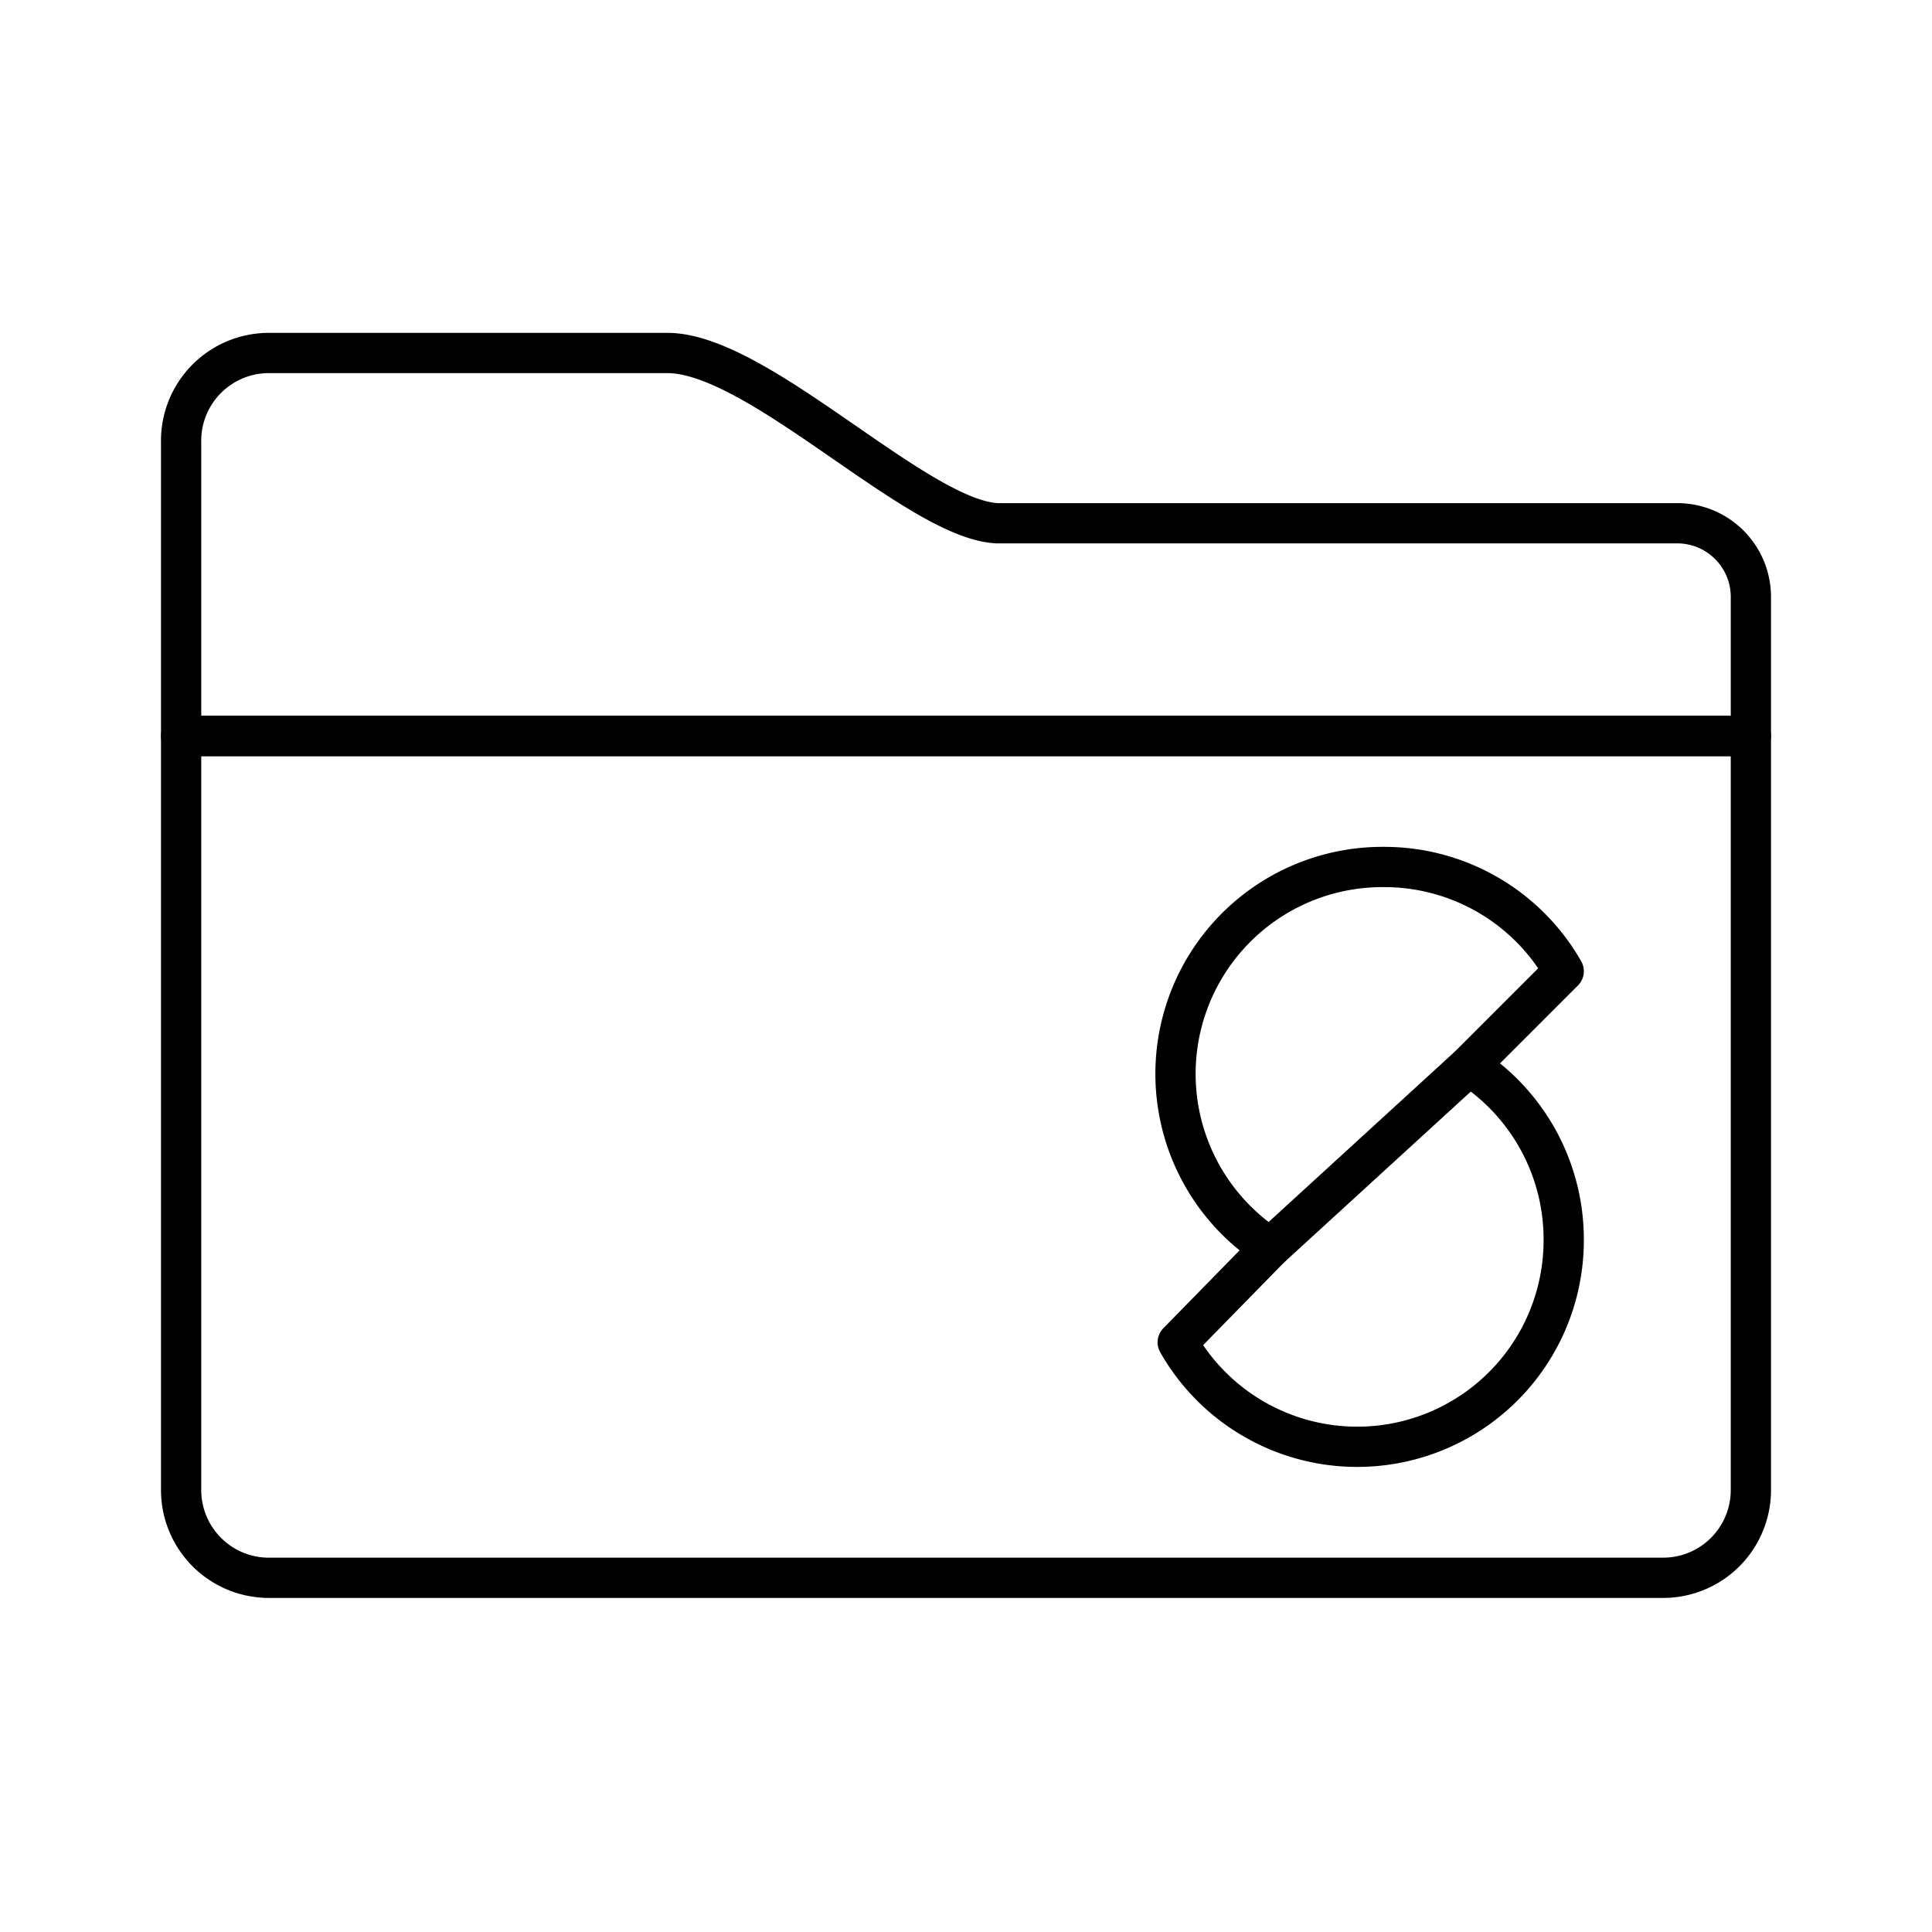
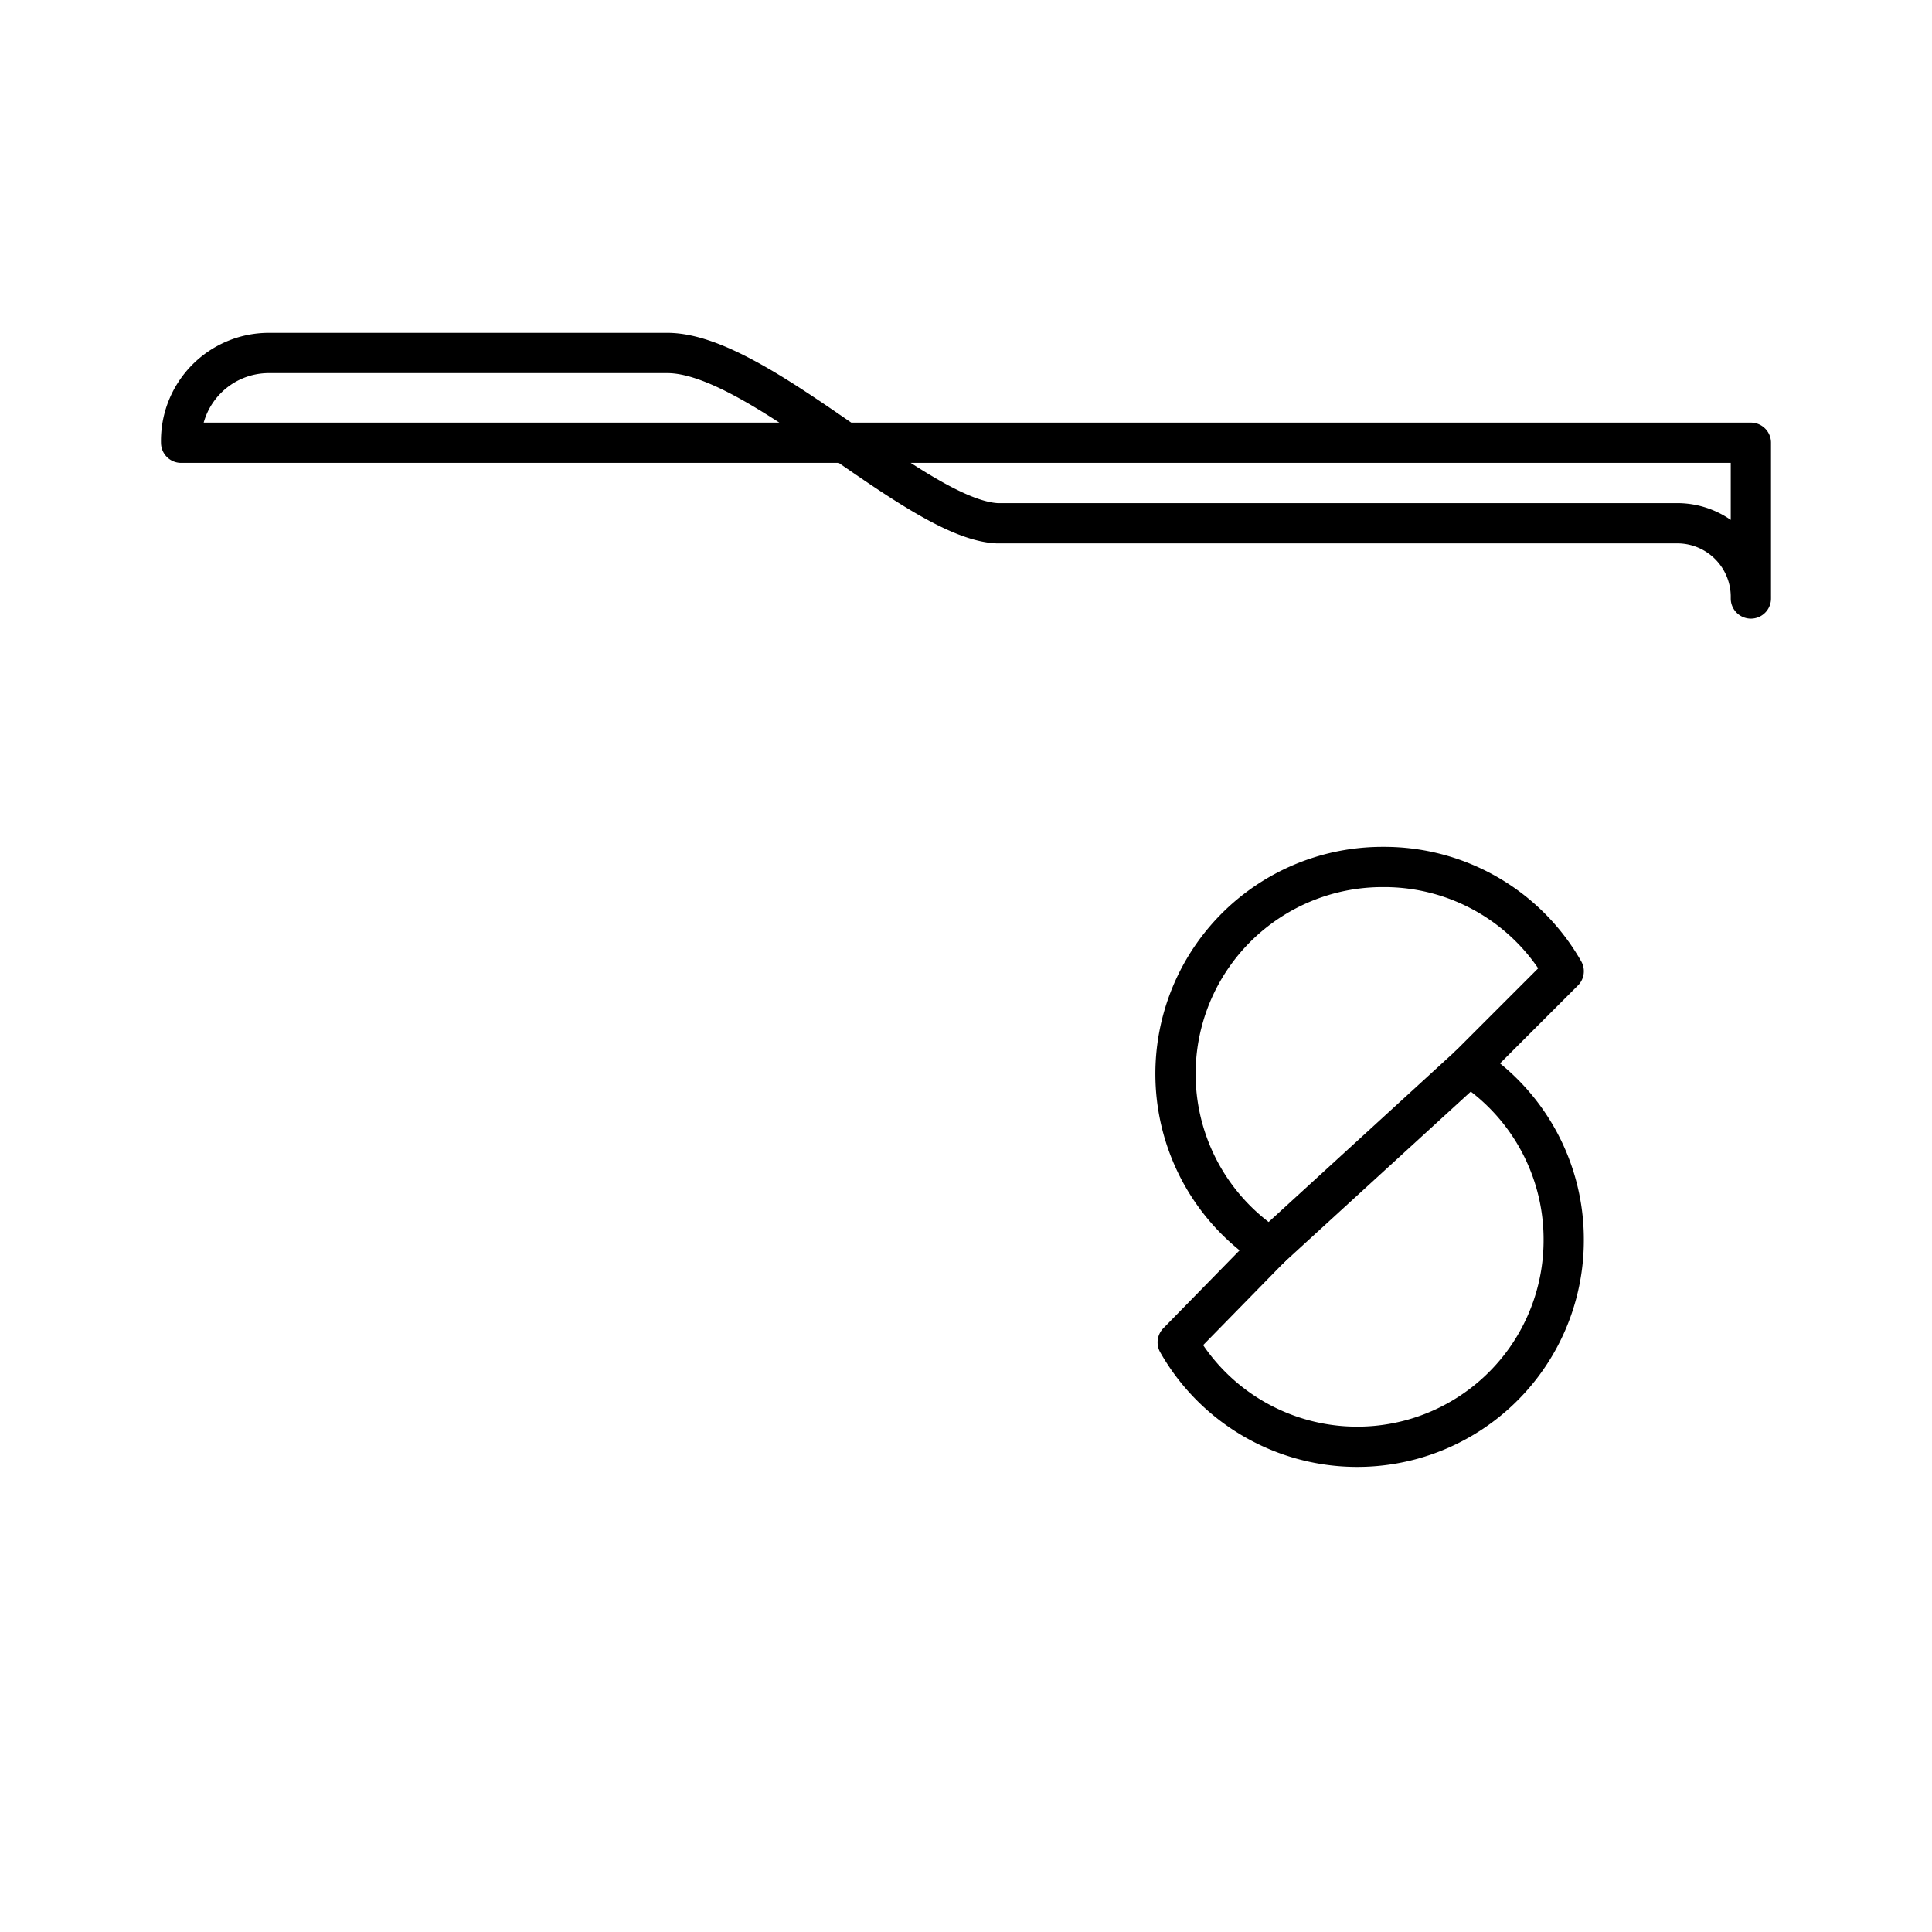
<svg xmlns="http://www.w3.org/2000/svg" width="800px" height="800px" viewBox="0 0 48 48" id="Layer_2" data-name="Layer 2">
  <defs>
    <style>.cls-1{fill:none;stroke:#000000;stroke-linecap:round;stroke-linejoin:round;}</style>
  </defs>
-   <path class="cls-1" d="M41.68,13H24.77c-2-.1-5.93-4.23-8.19-4.23H6.68A2.18,2.18,0,0,0,4.5,11h0v7.29h39V14.87A1.83,1.83,0,0,0,41.68,13Z" />
-   <path class="cls-1" d="M43.5,18.28H4.5V37A2.18,2.18,0,0,0,6.67,39.2H41.32A2.18,2.18,0,0,0,43.5,37h0Z" />
+   <path class="cls-1" d="M41.68,13H24.77c-2-.1-5.93-4.23-8.19-4.23H6.68A2.18,2.18,0,0,0,4.5,11h0h39V14.87A1.83,1.83,0,0,0,41.68,13Z" />
  <path class="cls-1" d="M38.85,30.8a5.13,5.13,0,0,1-9.59,2.55L31.56,31a5.14,5.14,0,0,1,2.81-9.46h0a5.13,5.13,0,0,1,4.48,2.59L36.5,26.48A5.13,5.13,0,0,1,38.85,30.8Z" />
  <line class="cls-1" x1="31.56" y1="31" x2="36.5" y2="26.48" />
</svg>